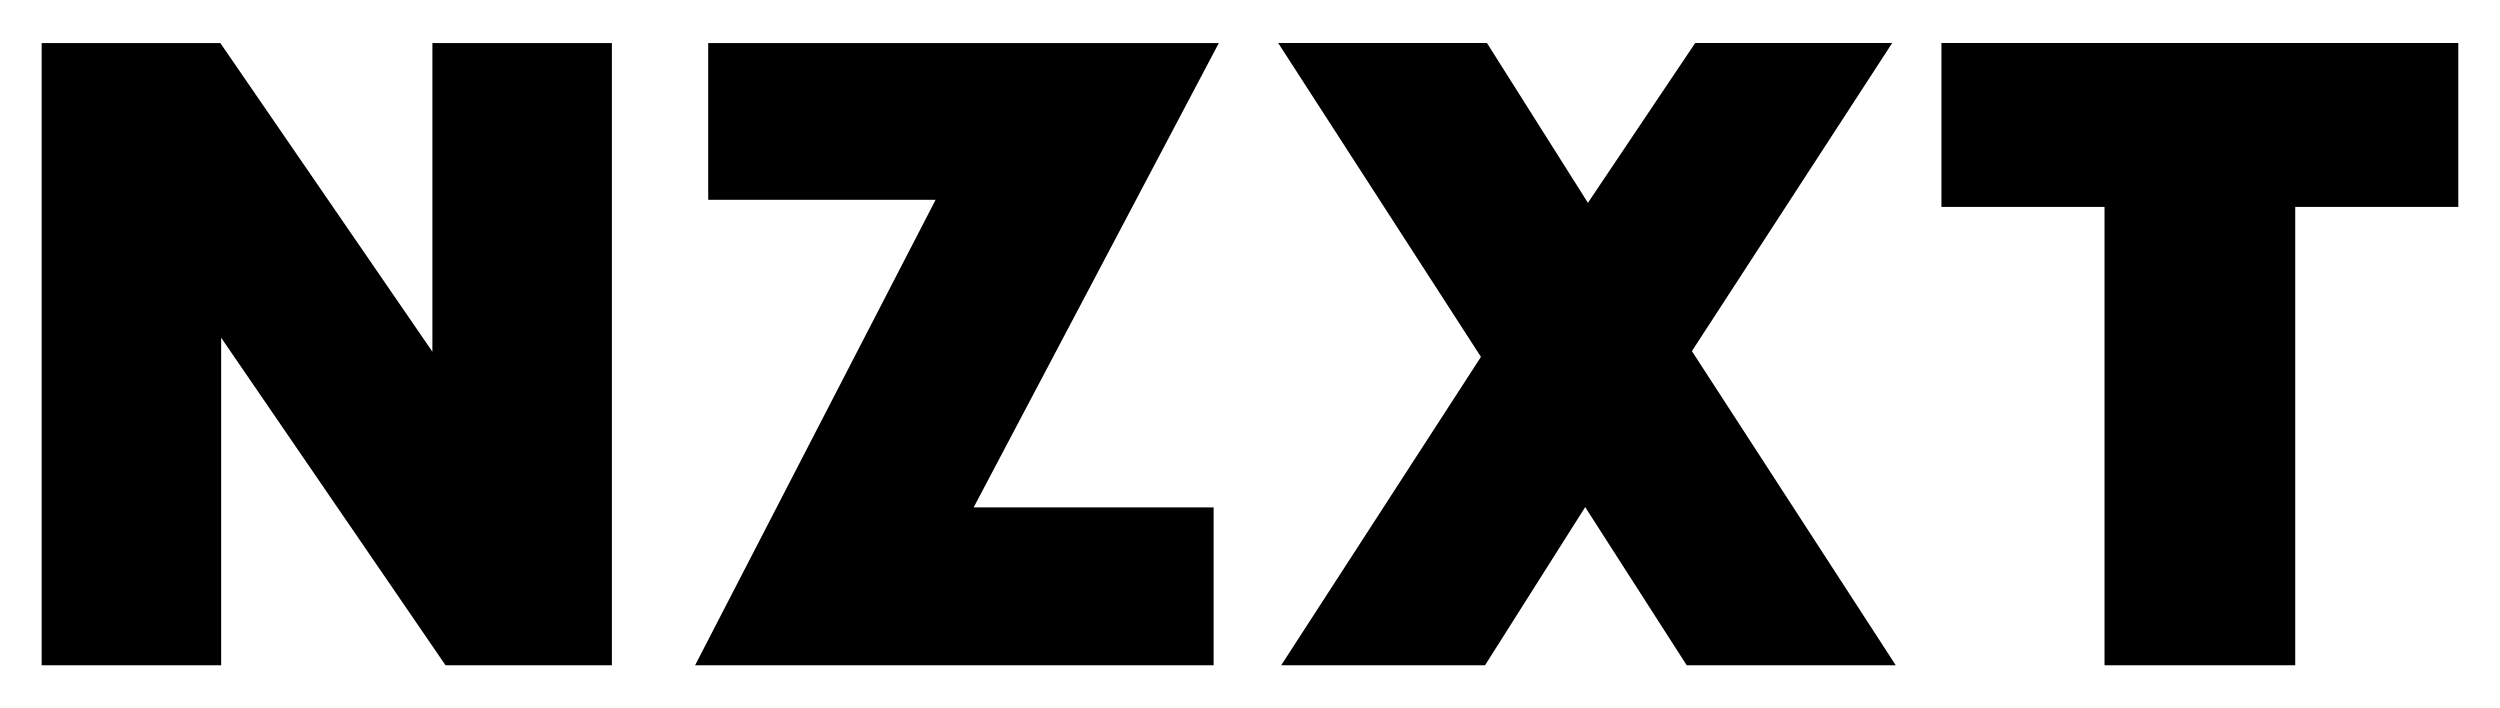
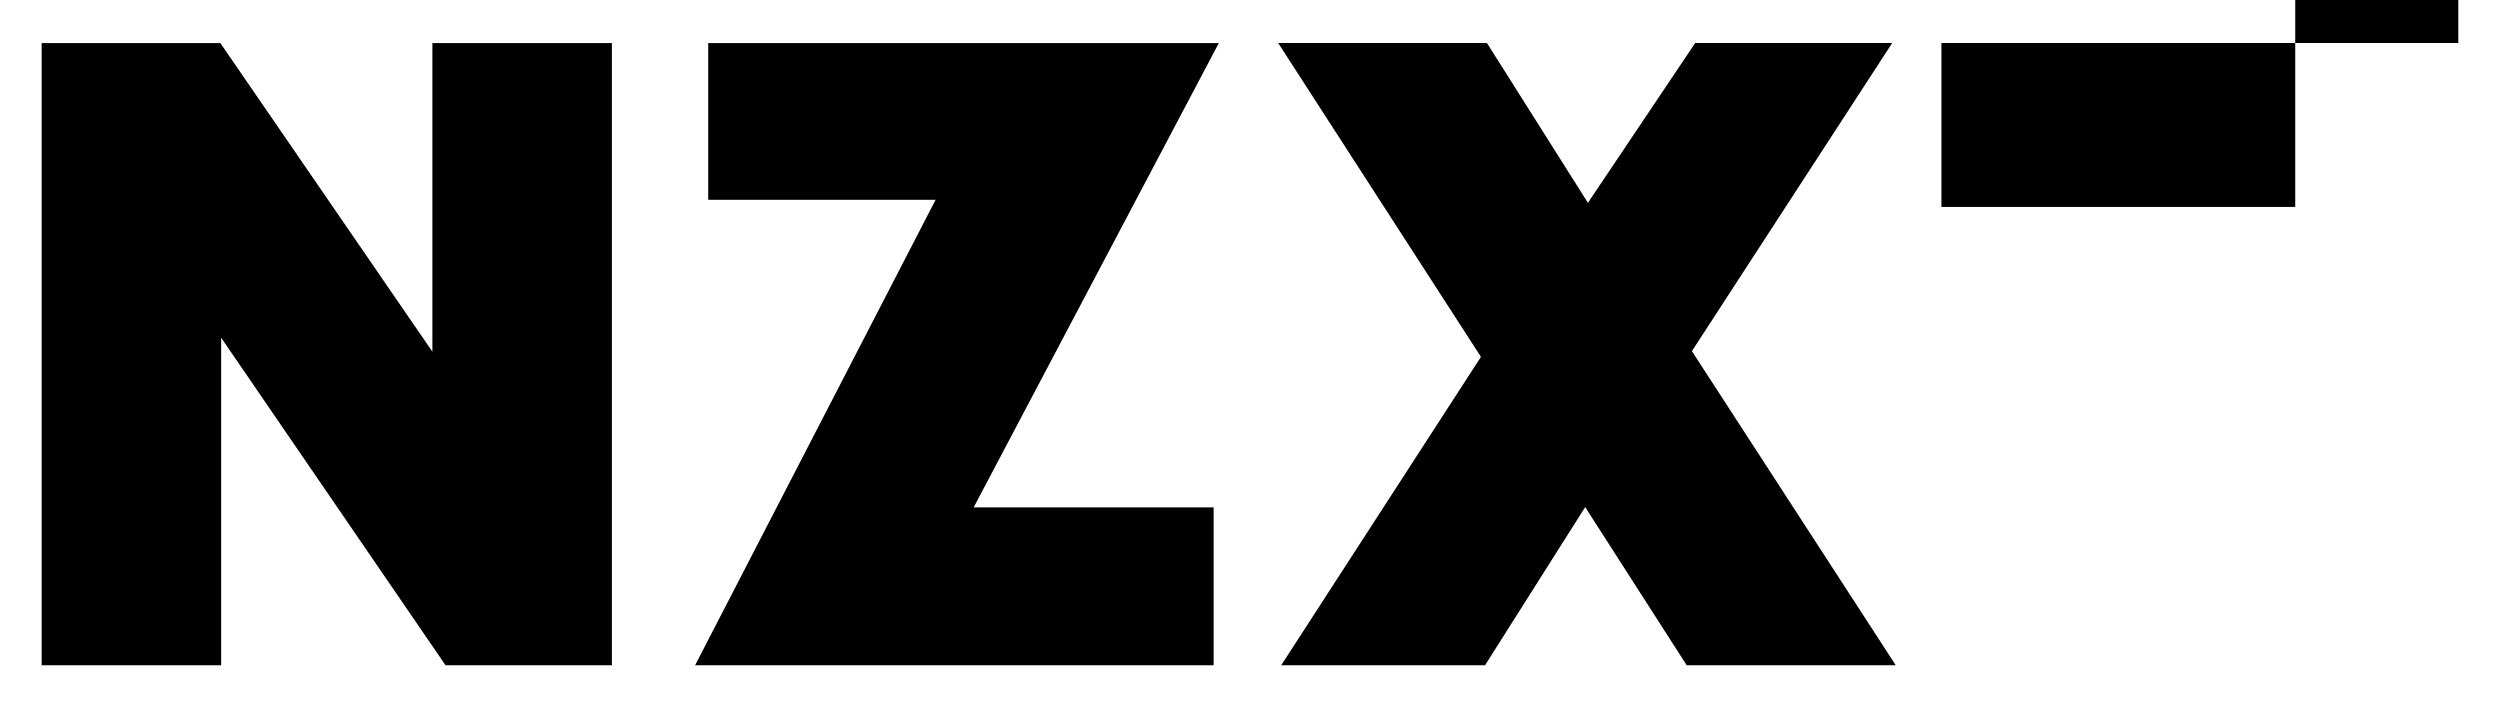
<svg xmlns="http://www.w3.org/2000/svg" version="1.1" height="170" width="600">
-   <path d="m169.97 10.33v37.629h54.572l-57.724 111.71h124.45v-37.892h-57.593l58.841-111.44zm-23.116 149.33v-149.33h-43.08v74.076l-50.894-74.076h-42.883v149.33h43.08v-78.607l53.85 78.607zm233.59-37.957 24.364 37.957h50.172l-48.924-75.389 48.071-73.945h-47.283l-25.743 38.351-24.232-38.351h-50.106l48.662 75.324-47.939 74.01h48.924zm209.55-111.38h-124.05v39.337h39.14v110h45.772v-110h39.139z" />
+   <path d="m169.97 10.33v37.629h54.572l-57.724 111.71h124.45v-37.892h-57.593l58.841-111.44zm-23.116 149.33v-149.33h-43.08v74.076l-50.894-74.076h-42.883v149.33h43.08v-78.607l53.85 78.607zm233.59-37.957 24.364 37.957h50.172l-48.924-75.389 48.071-73.945h-47.283l-25.743 38.351-24.232-38.351h-50.106l48.662 75.324-47.939 74.01h48.924zm209.55-111.38h-124.05v39.337h39.14h45.772v-110h39.139z" />
</svg>